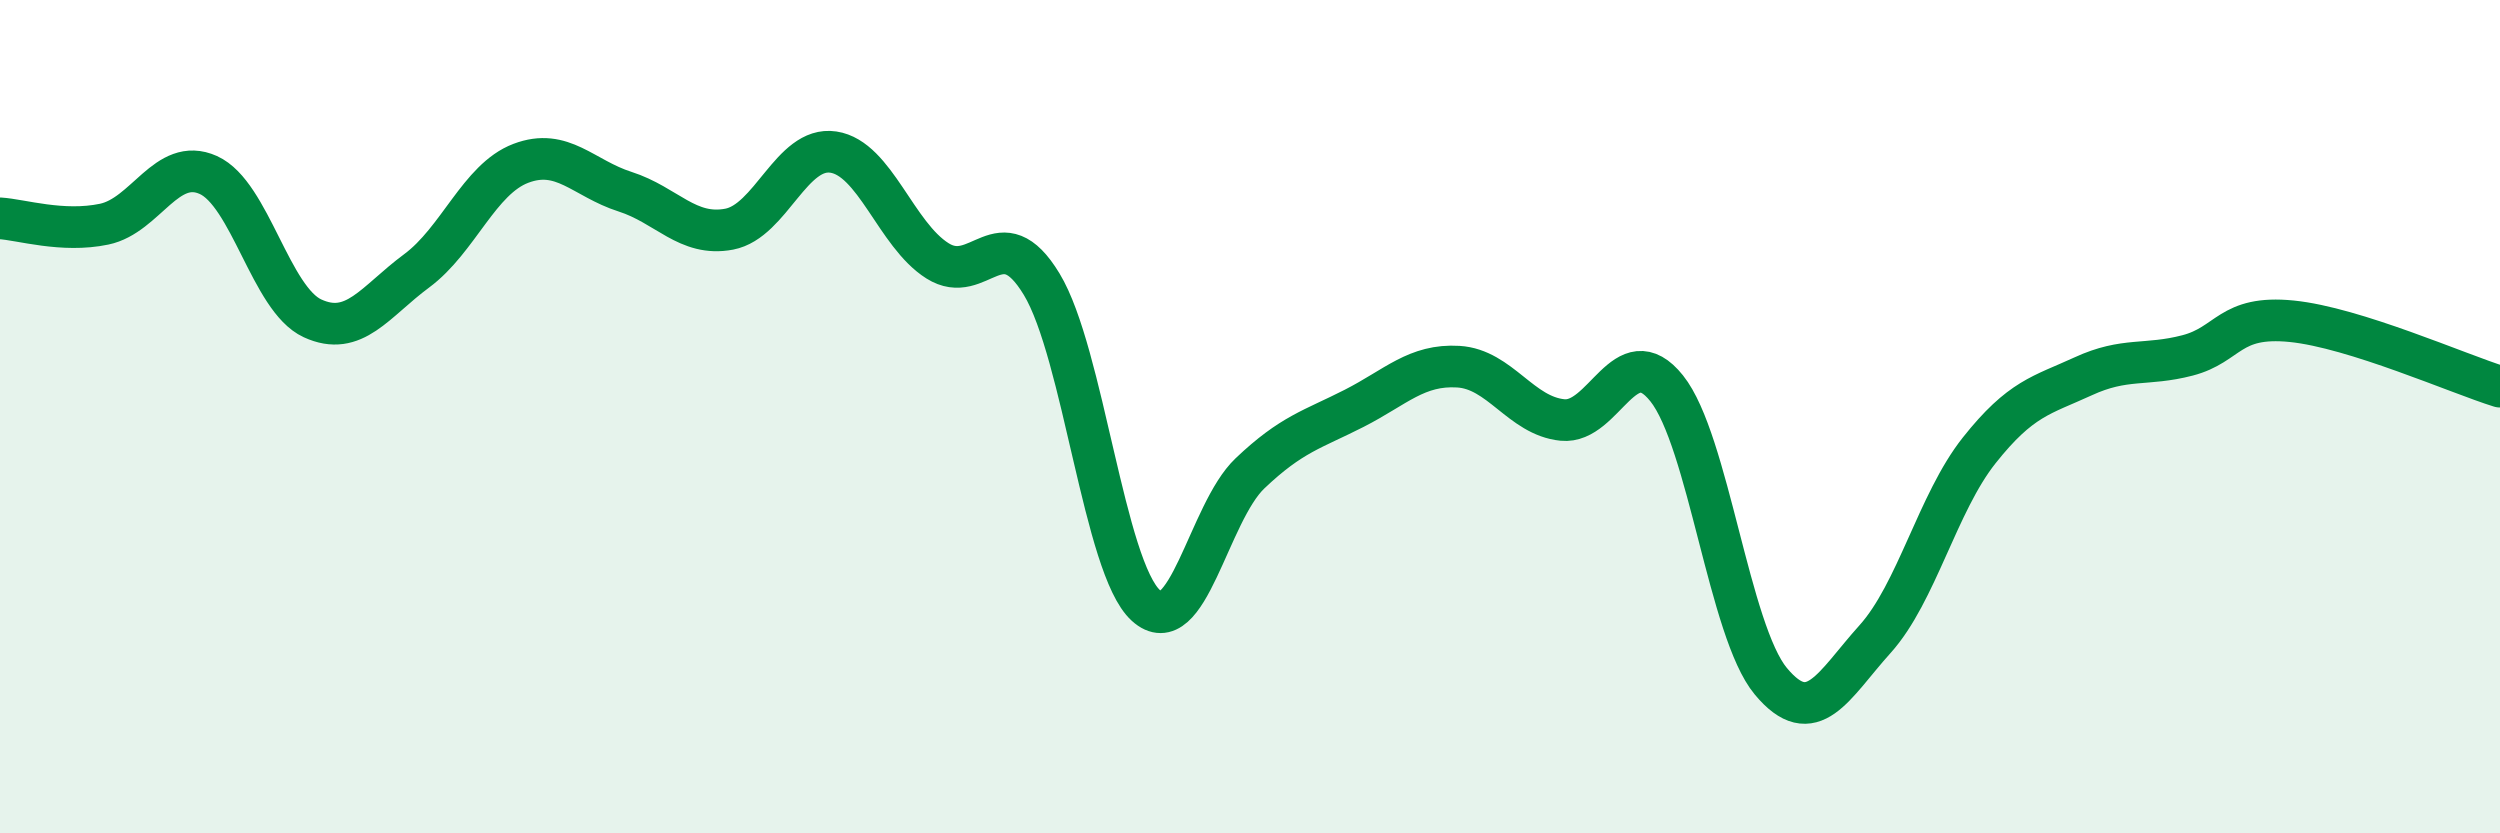
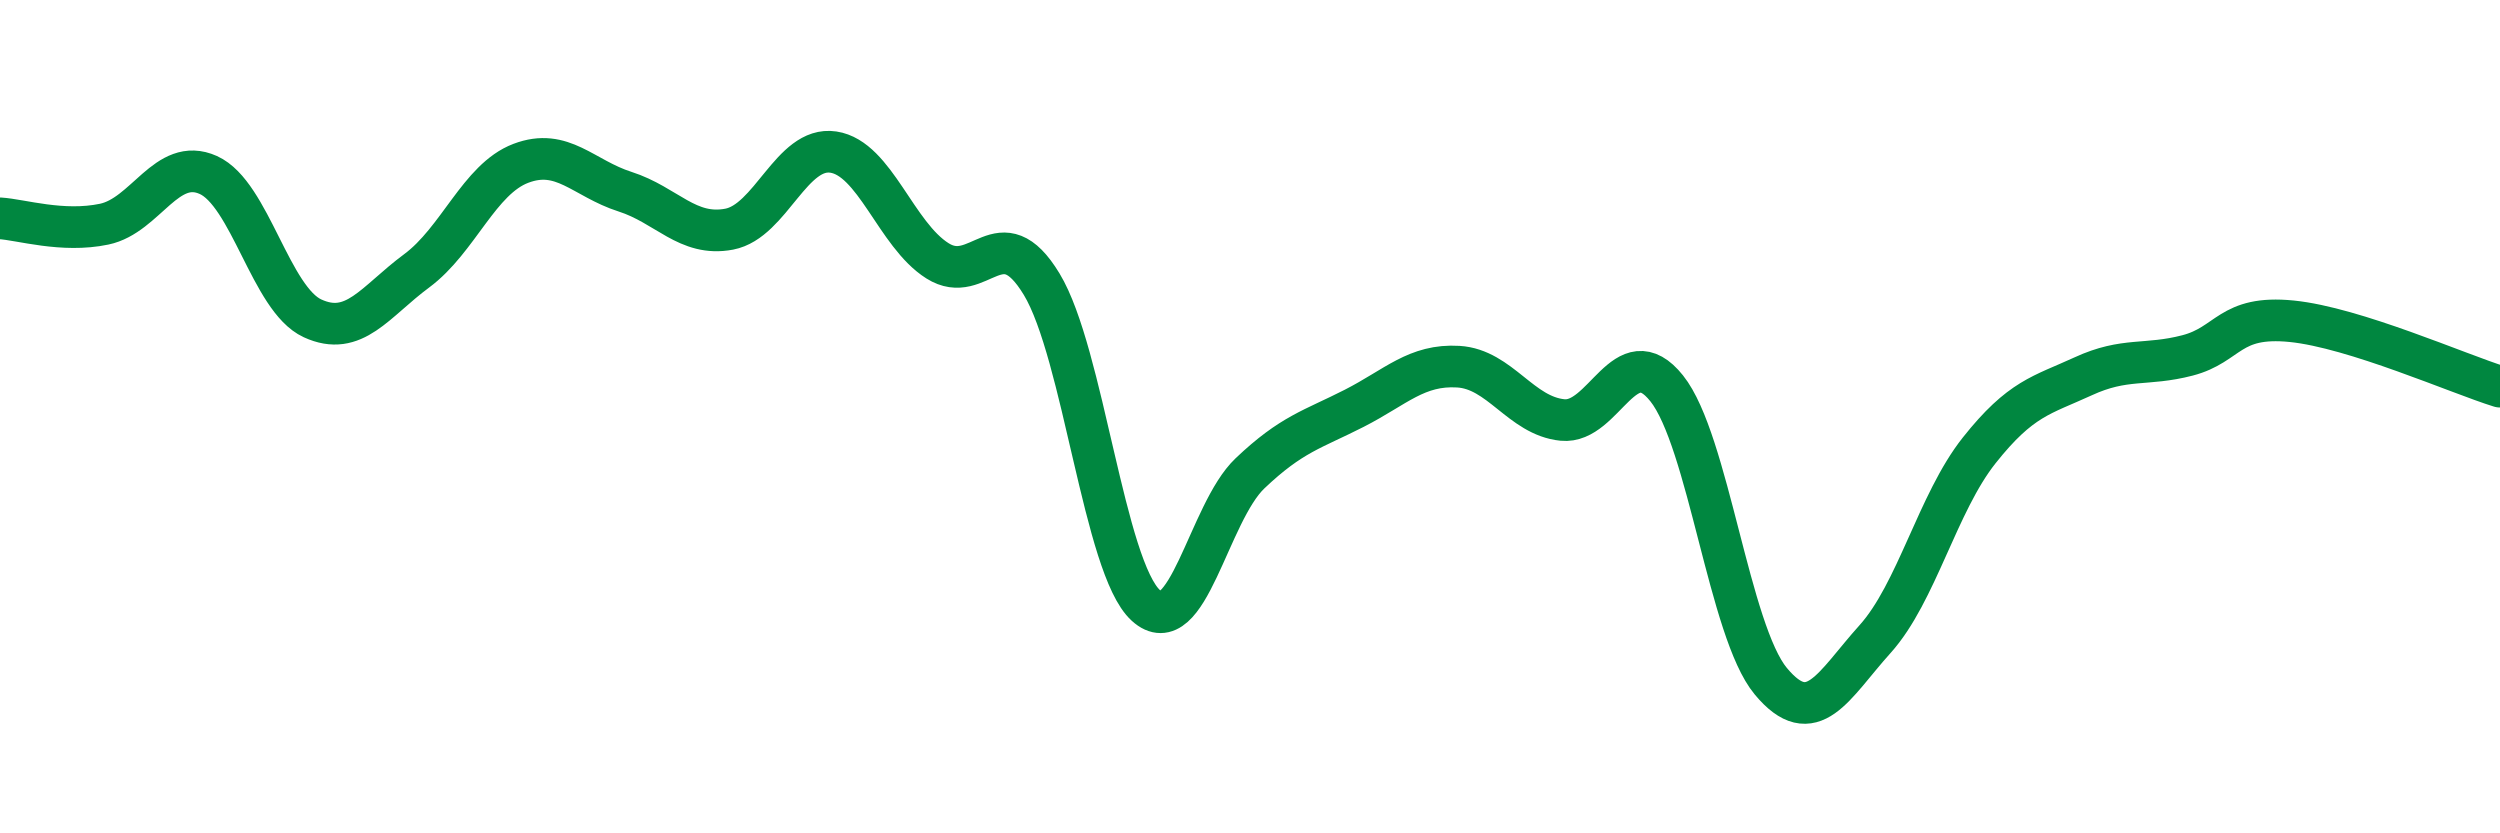
<svg xmlns="http://www.w3.org/2000/svg" width="60" height="20" viewBox="0 0 60 20">
-   <path d="M 0,5.24 C 0.5,5.27 1.5,5.59 2.5,5.38 C 3.5,5.17 4,3.75 5,4.2 C 6,4.65 6.5,7.18 7.5,7.64 C 8.5,8.1 9,7.24 10,6.5 C 11,5.76 11.5,4.3 12.5,3.92 C 13.5,3.54 14,4.28 15,4.6 C 16,4.92 16.5,5.69 17.5,5.5 C 18.5,5.31 19,3.5 20,3.65 C 21,3.8 21.5,5.63 22.5,6.26 C 23.5,6.89 24,5.17 25,6.82 C 26,8.47 26.5,13.62 27.5,14.53 C 28.5,15.44 29,12.31 30,11.36 C 31,10.41 31.5,10.31 32.5,9.8 C 33.5,9.29 34,8.74 35,8.8 C 36,8.86 36.5,9.98 37.5,10.08 C 38.5,10.18 39,8.07 40,9.32 C 41,10.57 41.5,15.15 42.5,16.35 C 43.5,17.55 44,16.45 45,15.34 C 46,14.23 46.5,12.07 47.5,10.81 C 48.5,9.55 49,9.49 50,9.03 C 51,8.57 51.5,8.79 52.5,8.53 C 53.5,8.27 53.5,7.56 55,7.71 C 56.5,7.86 59,8.97 60,9.28L60 20L0 20Z" fill="#008740" opacity="0.1" stroke-linecap="round" stroke-linejoin="round" />
  <path d="M 0,5.24 C 0.5,5.27 1.5,5.59 2.5,5.38 C 3.5,5.17 4,3.75 5,4.2 C 6,4.65 6.5,7.18 7.5,7.64 C 8.5,8.1 9,7.24 10,6.5 C 11,5.76 11.5,4.3 12.5,3.92 C 13.5,3.54 14,4.28 15,4.6 C 16,4.92 16.5,5.69 17.5,5.5 C 18.5,5.31 19,3.5 20,3.65 C 21,3.8 21.5,5.63 22.5,6.26 C 23.5,6.89 24,5.17 25,6.82 C 26,8.47 26.5,13.62 27.5,14.53 C 28.5,15.44 29,12.31 30,11.36 C 31,10.41 31.5,10.31 32.5,9.8 C 33.5,9.29 34,8.74 35,8.8 C 36,8.86 36.5,9.98 37.5,10.08 C 38.5,10.18 39,8.07 40,9.32 C 41,10.57 41.5,15.15 42.5,16.35 C 43.5,17.55 44,16.45 45,15.34 C 46,14.23 46.5,12.07 47.5,10.81 C 48.5,9.55 49,9.49 50,9.03 C 51,8.57 51.5,8.79 52.5,8.53 C 53.5,8.27 53.5,7.56 55,7.71 C 56.5,7.86 59,8.97 60,9.28" stroke="#008740" stroke-width="1" fill="none" stroke-linecap="round" stroke-linejoin="round" />
</svg>